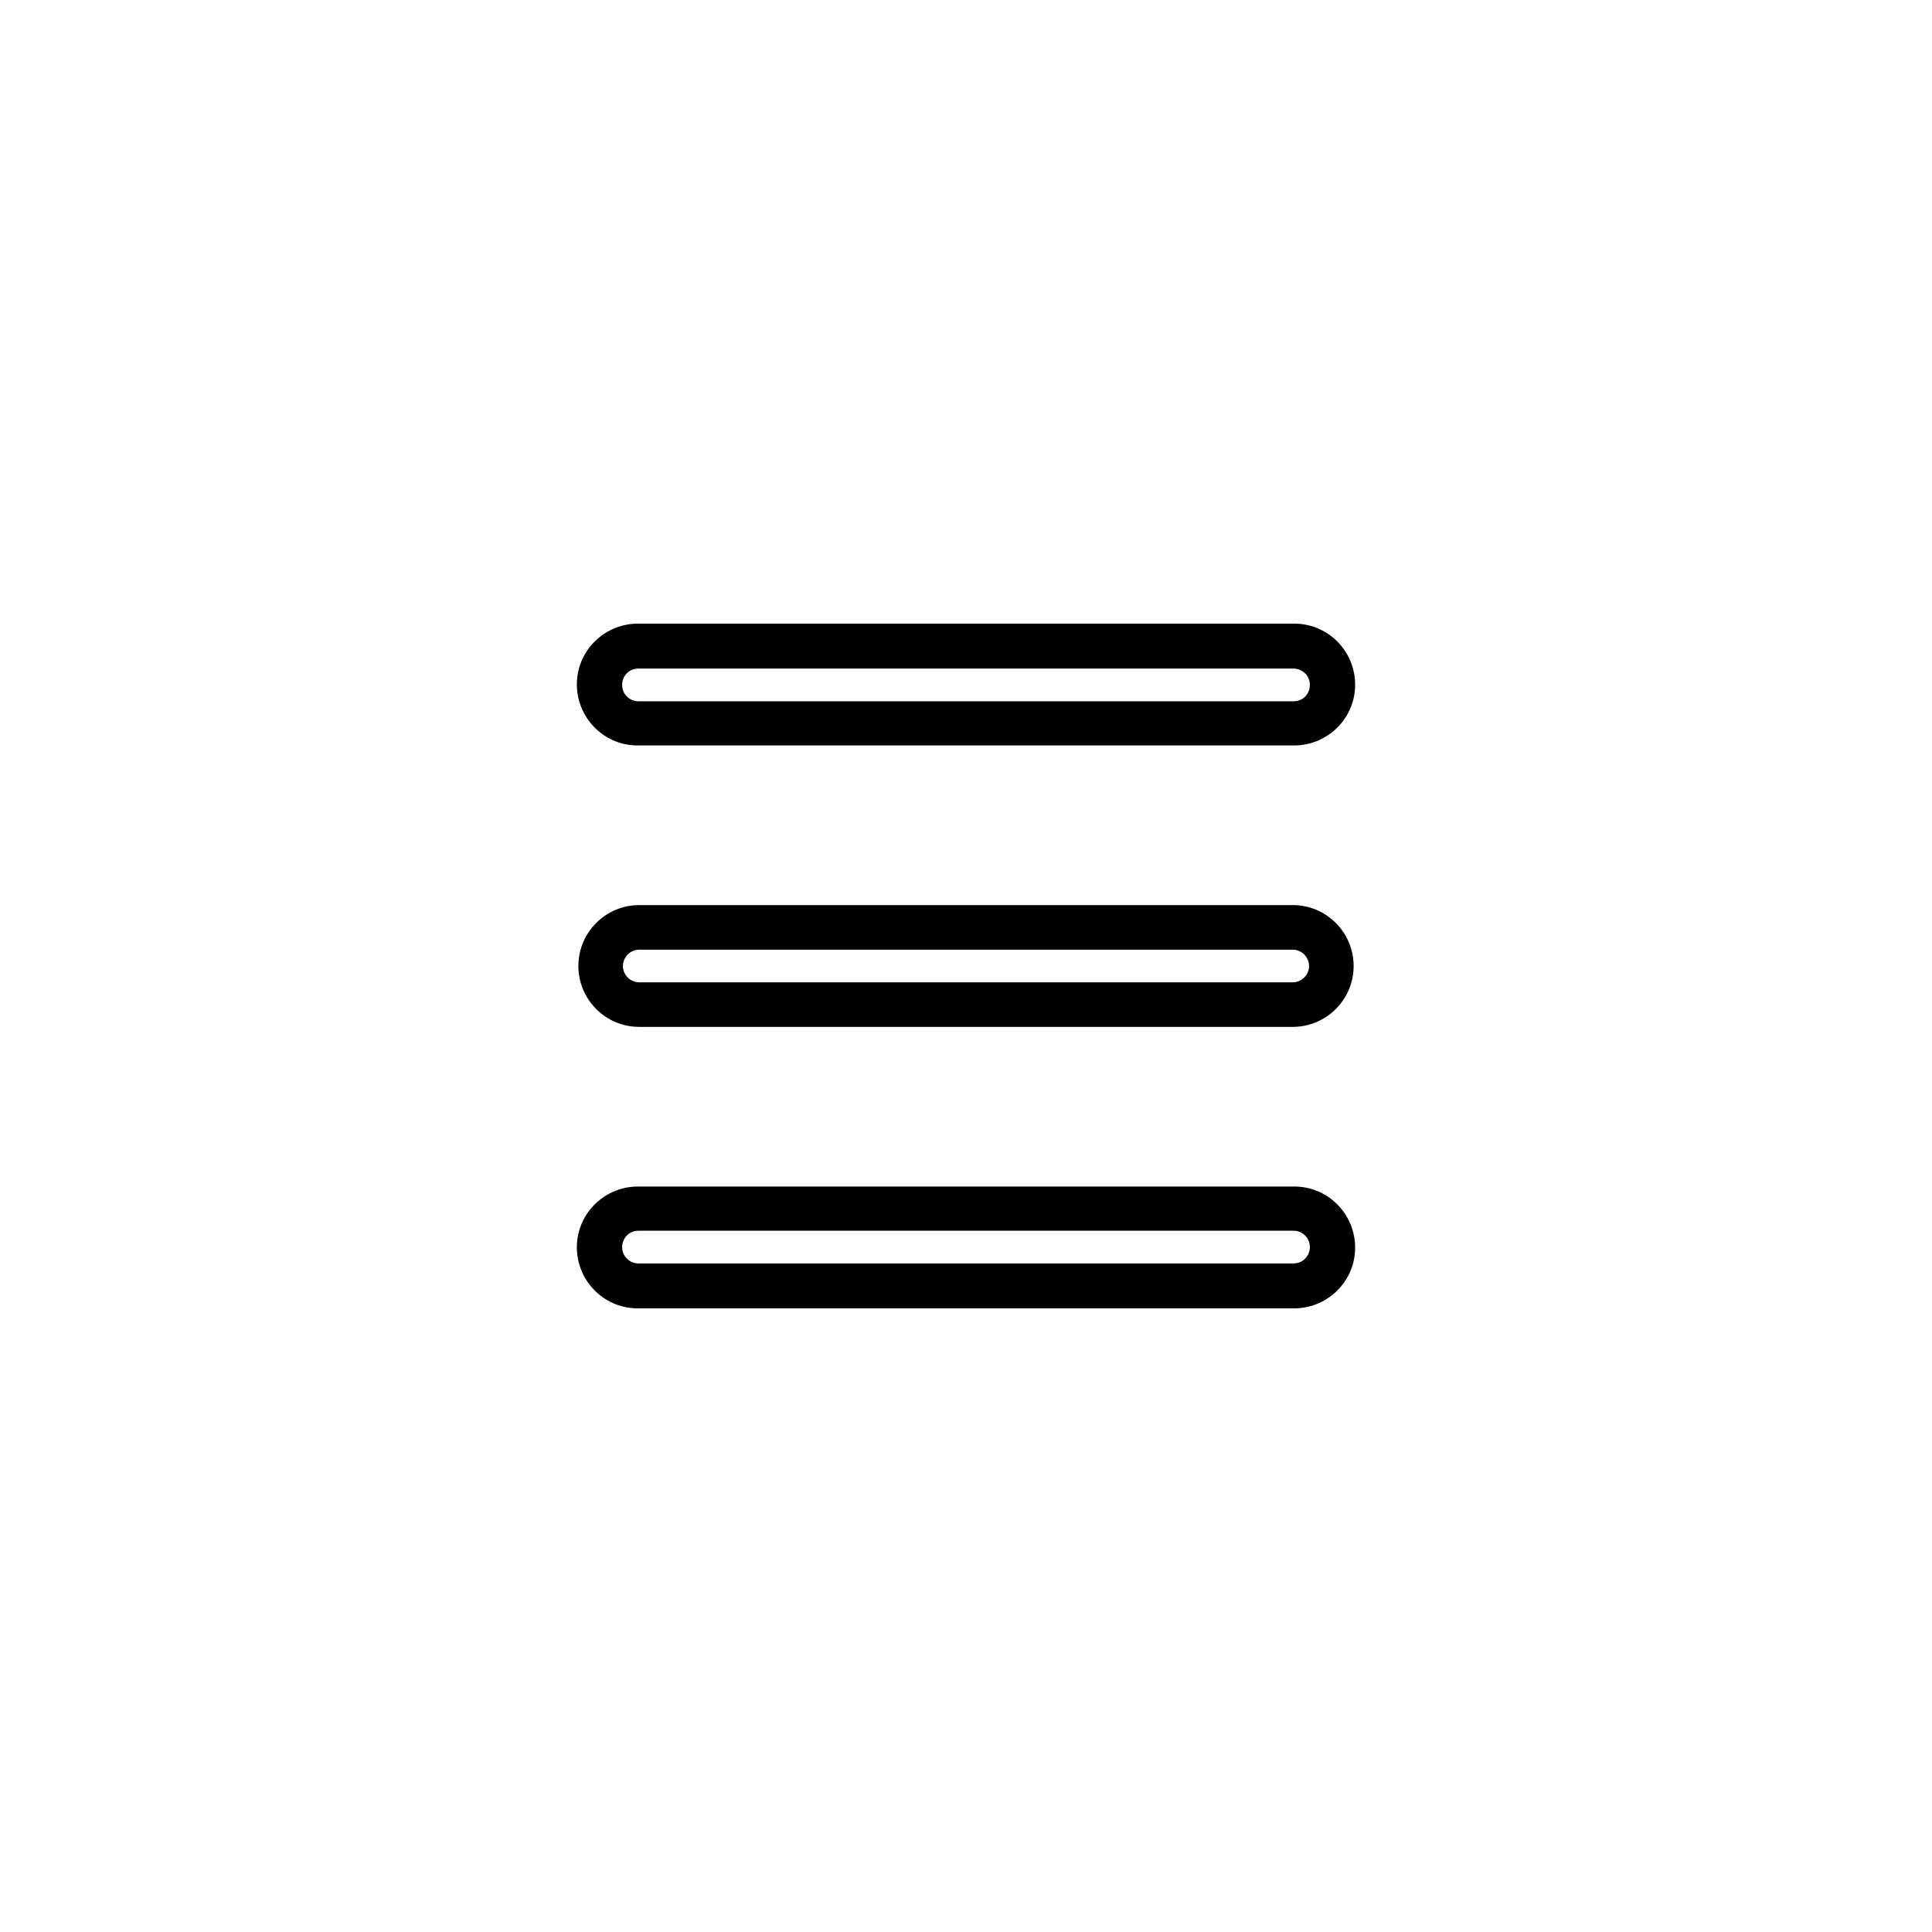
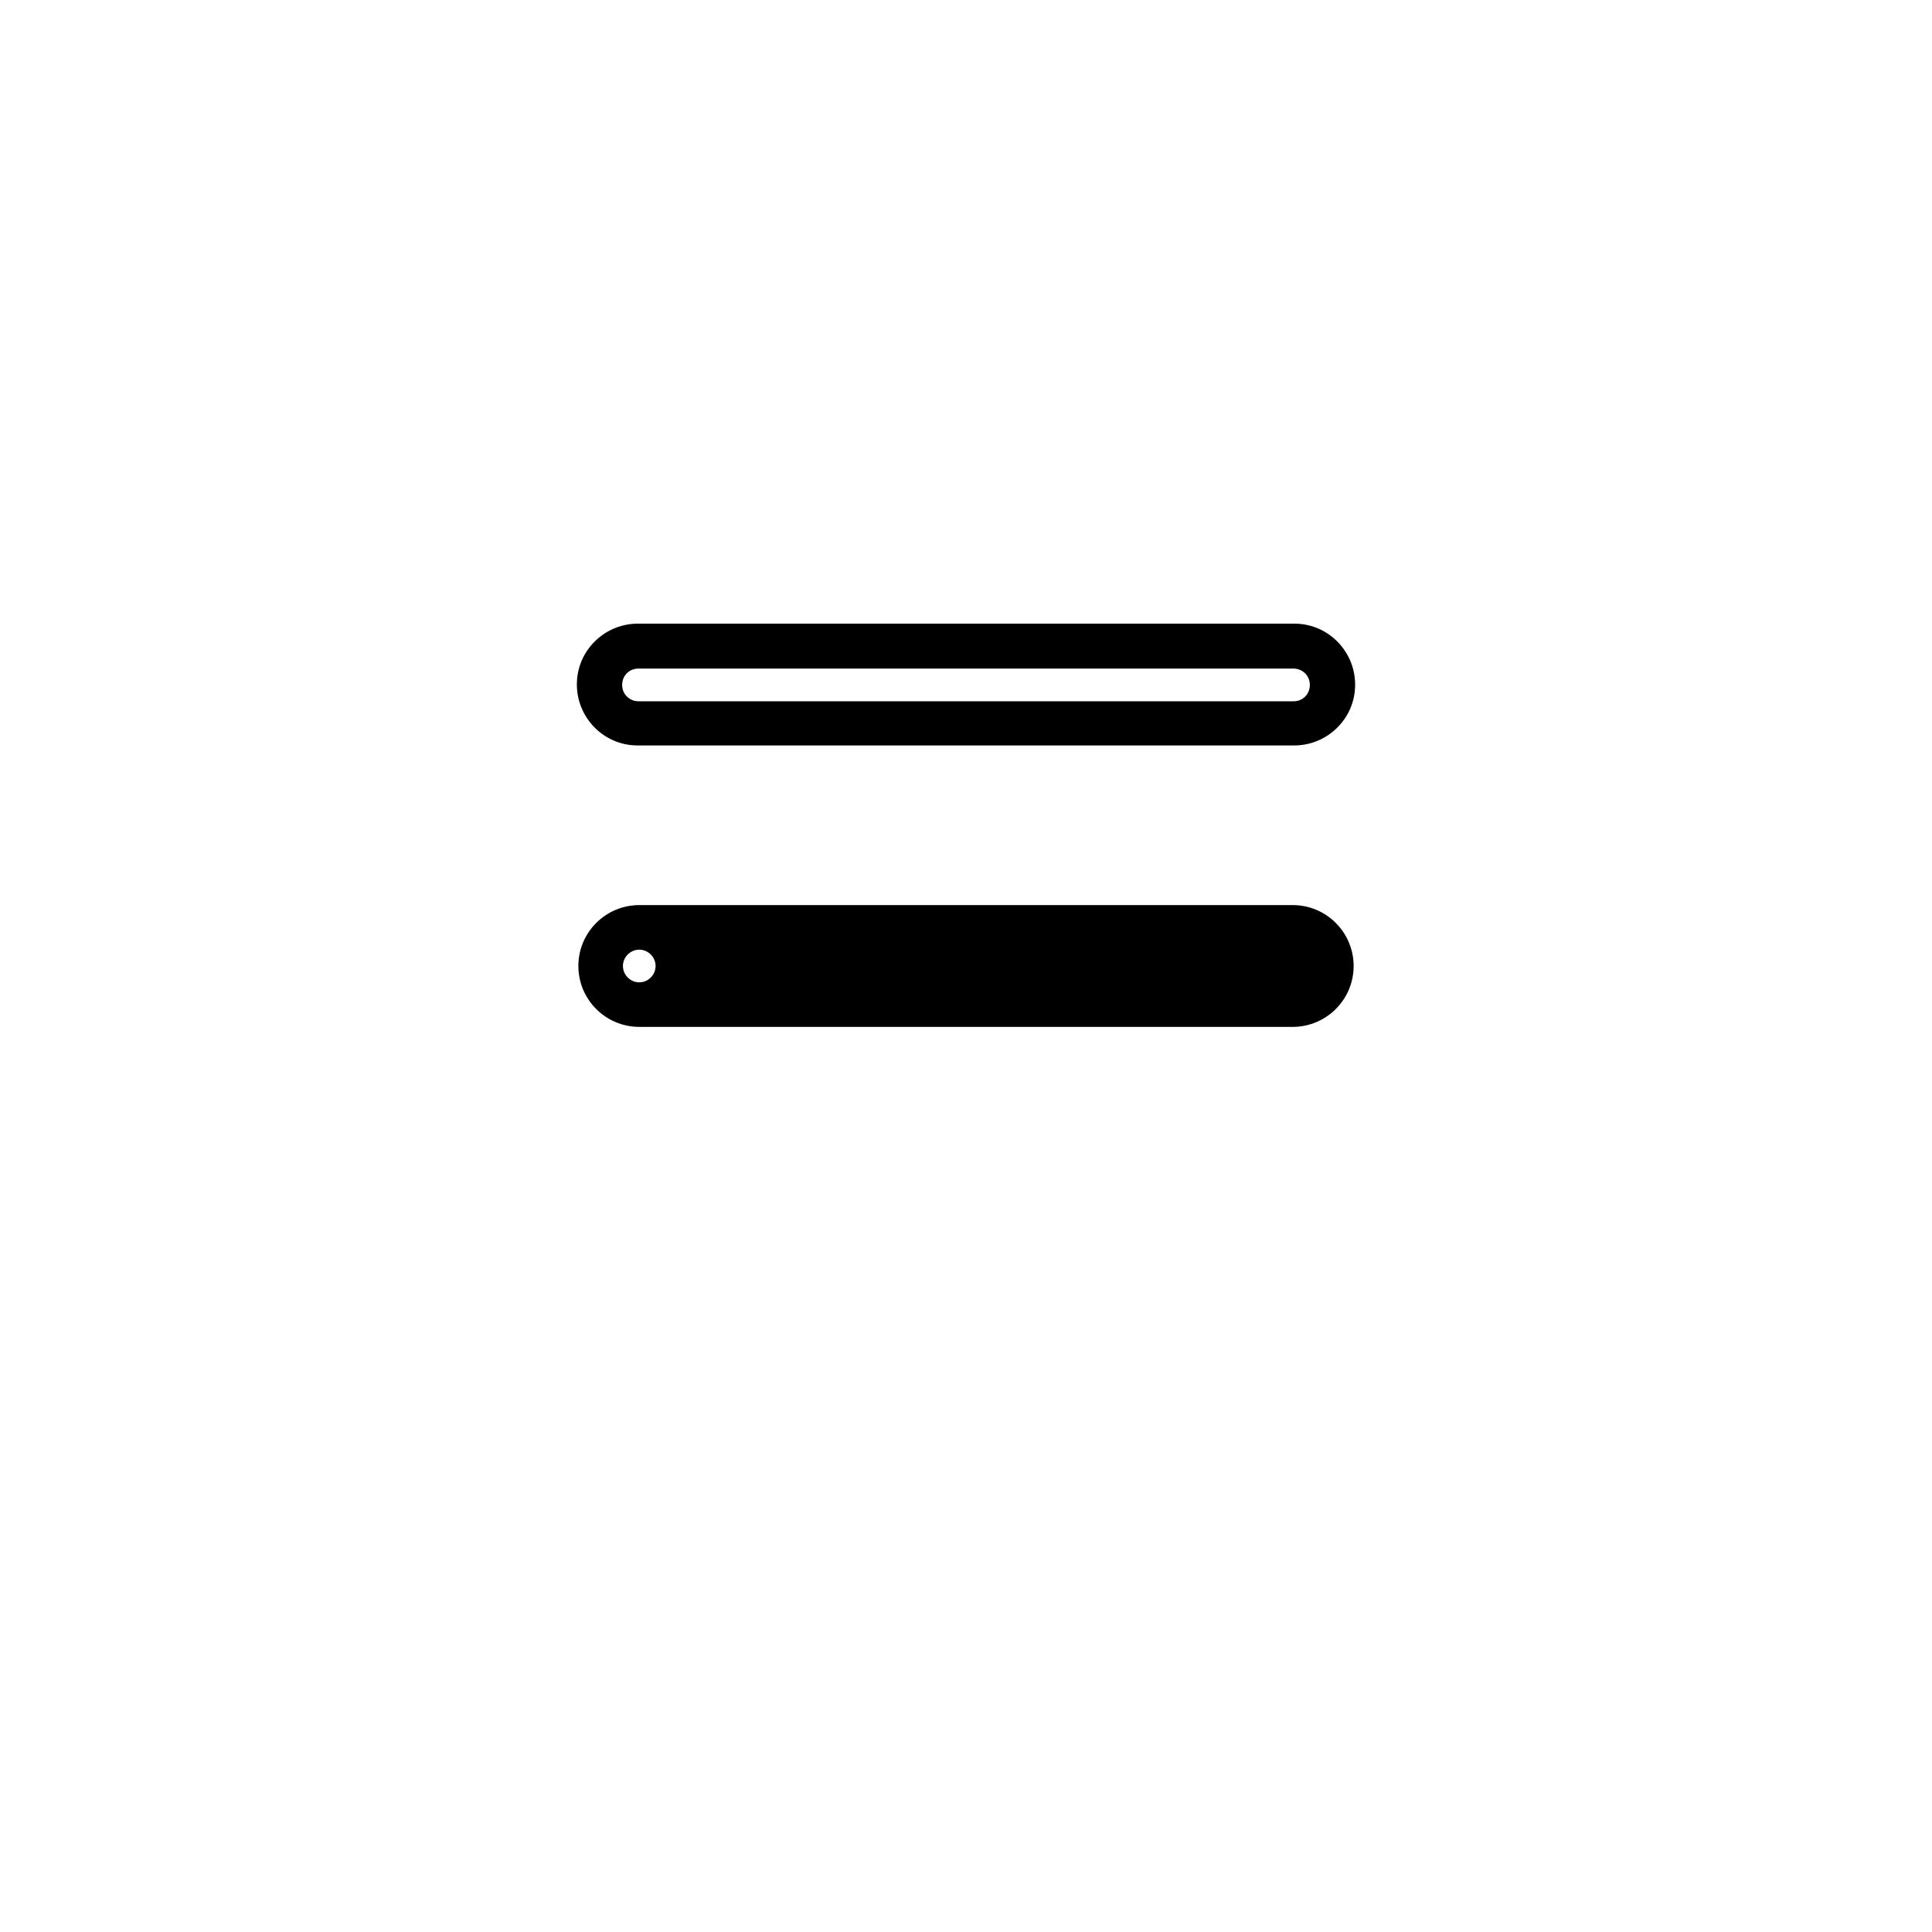
<svg xmlns="http://www.w3.org/2000/svg" fill="#000000" width="800px" height="800px" version="1.1" viewBox="144 144 512 512">
  <g>
    <path d="m313.41 341.55h173.18c8.855 0.195 16.336-6.789 16.531-15.742 0.195-8.855-6.789-16.336-15.742-16.531h-0.789-173.18c-8.855-0.195-16.336 6.789-16.531 15.742-0.195 8.855 6.789 16.336 15.742 16.531h0.789zm0-20.367h173.18c2.363-0.098 4.43 1.672 4.527 4.133 0.098 2.461-1.672 4.43-4.133 4.527h-0.395-173.18c-2.363 0.098-4.43-1.672-4.527-4.133-0.098-2.461 1.672-4.43 4.133-4.527h0.395z" />
-     <path d="m486.59 383.86h-173.18c-8.855 0-16.137 7.184-16.137 16.137 0 8.855 7.184 16.137 16.137 16.137h173.18c8.855 0 16.137-7.184 16.137-16.137 0-8.855-7.18-16.137-16.137-16.137zm0 20.469h-173.18c-2.363 0-4.328-1.969-4.328-4.328 0-2.363 1.969-4.328 4.328-4.328h173.18c2.363 0 4.328 1.969 4.328 4.328 0.004 2.359-1.965 4.328-4.328 4.328z" />
-     <path d="m486.59 458.45h-173.18c-8.855-0.195-16.336 6.789-16.531 15.742-0.195 8.855 6.789 16.336 15.742 16.531h0.789 173.18c8.855 0.195 16.336-6.789 16.531-15.742 0.195-8.855-6.789-16.336-15.742-16.531h-0.789zm0 20.367h-173.18c-2.363 0.098-4.43-1.672-4.527-4.133-0.098-2.363 1.672-4.43 4.133-4.527h0.395 173.18c2.363-0.098 4.43 1.672 4.527 4.133 0.098 2.363-1.672 4.43-4.133 4.527h-0.395z" />
+     <path d="m486.59 383.86h-173.18c-8.855 0-16.137 7.184-16.137 16.137 0 8.855 7.184 16.137 16.137 16.137h173.18c8.855 0 16.137-7.184 16.137-16.137 0-8.855-7.18-16.137-16.137-16.137zm0 20.469h-173.18c-2.363 0-4.328-1.969-4.328-4.328 0-2.363 1.969-4.328 4.328-4.328c2.363 0 4.328 1.969 4.328 4.328 0.004 2.359-1.965 4.328-4.328 4.328z" />
  </g>
</svg>